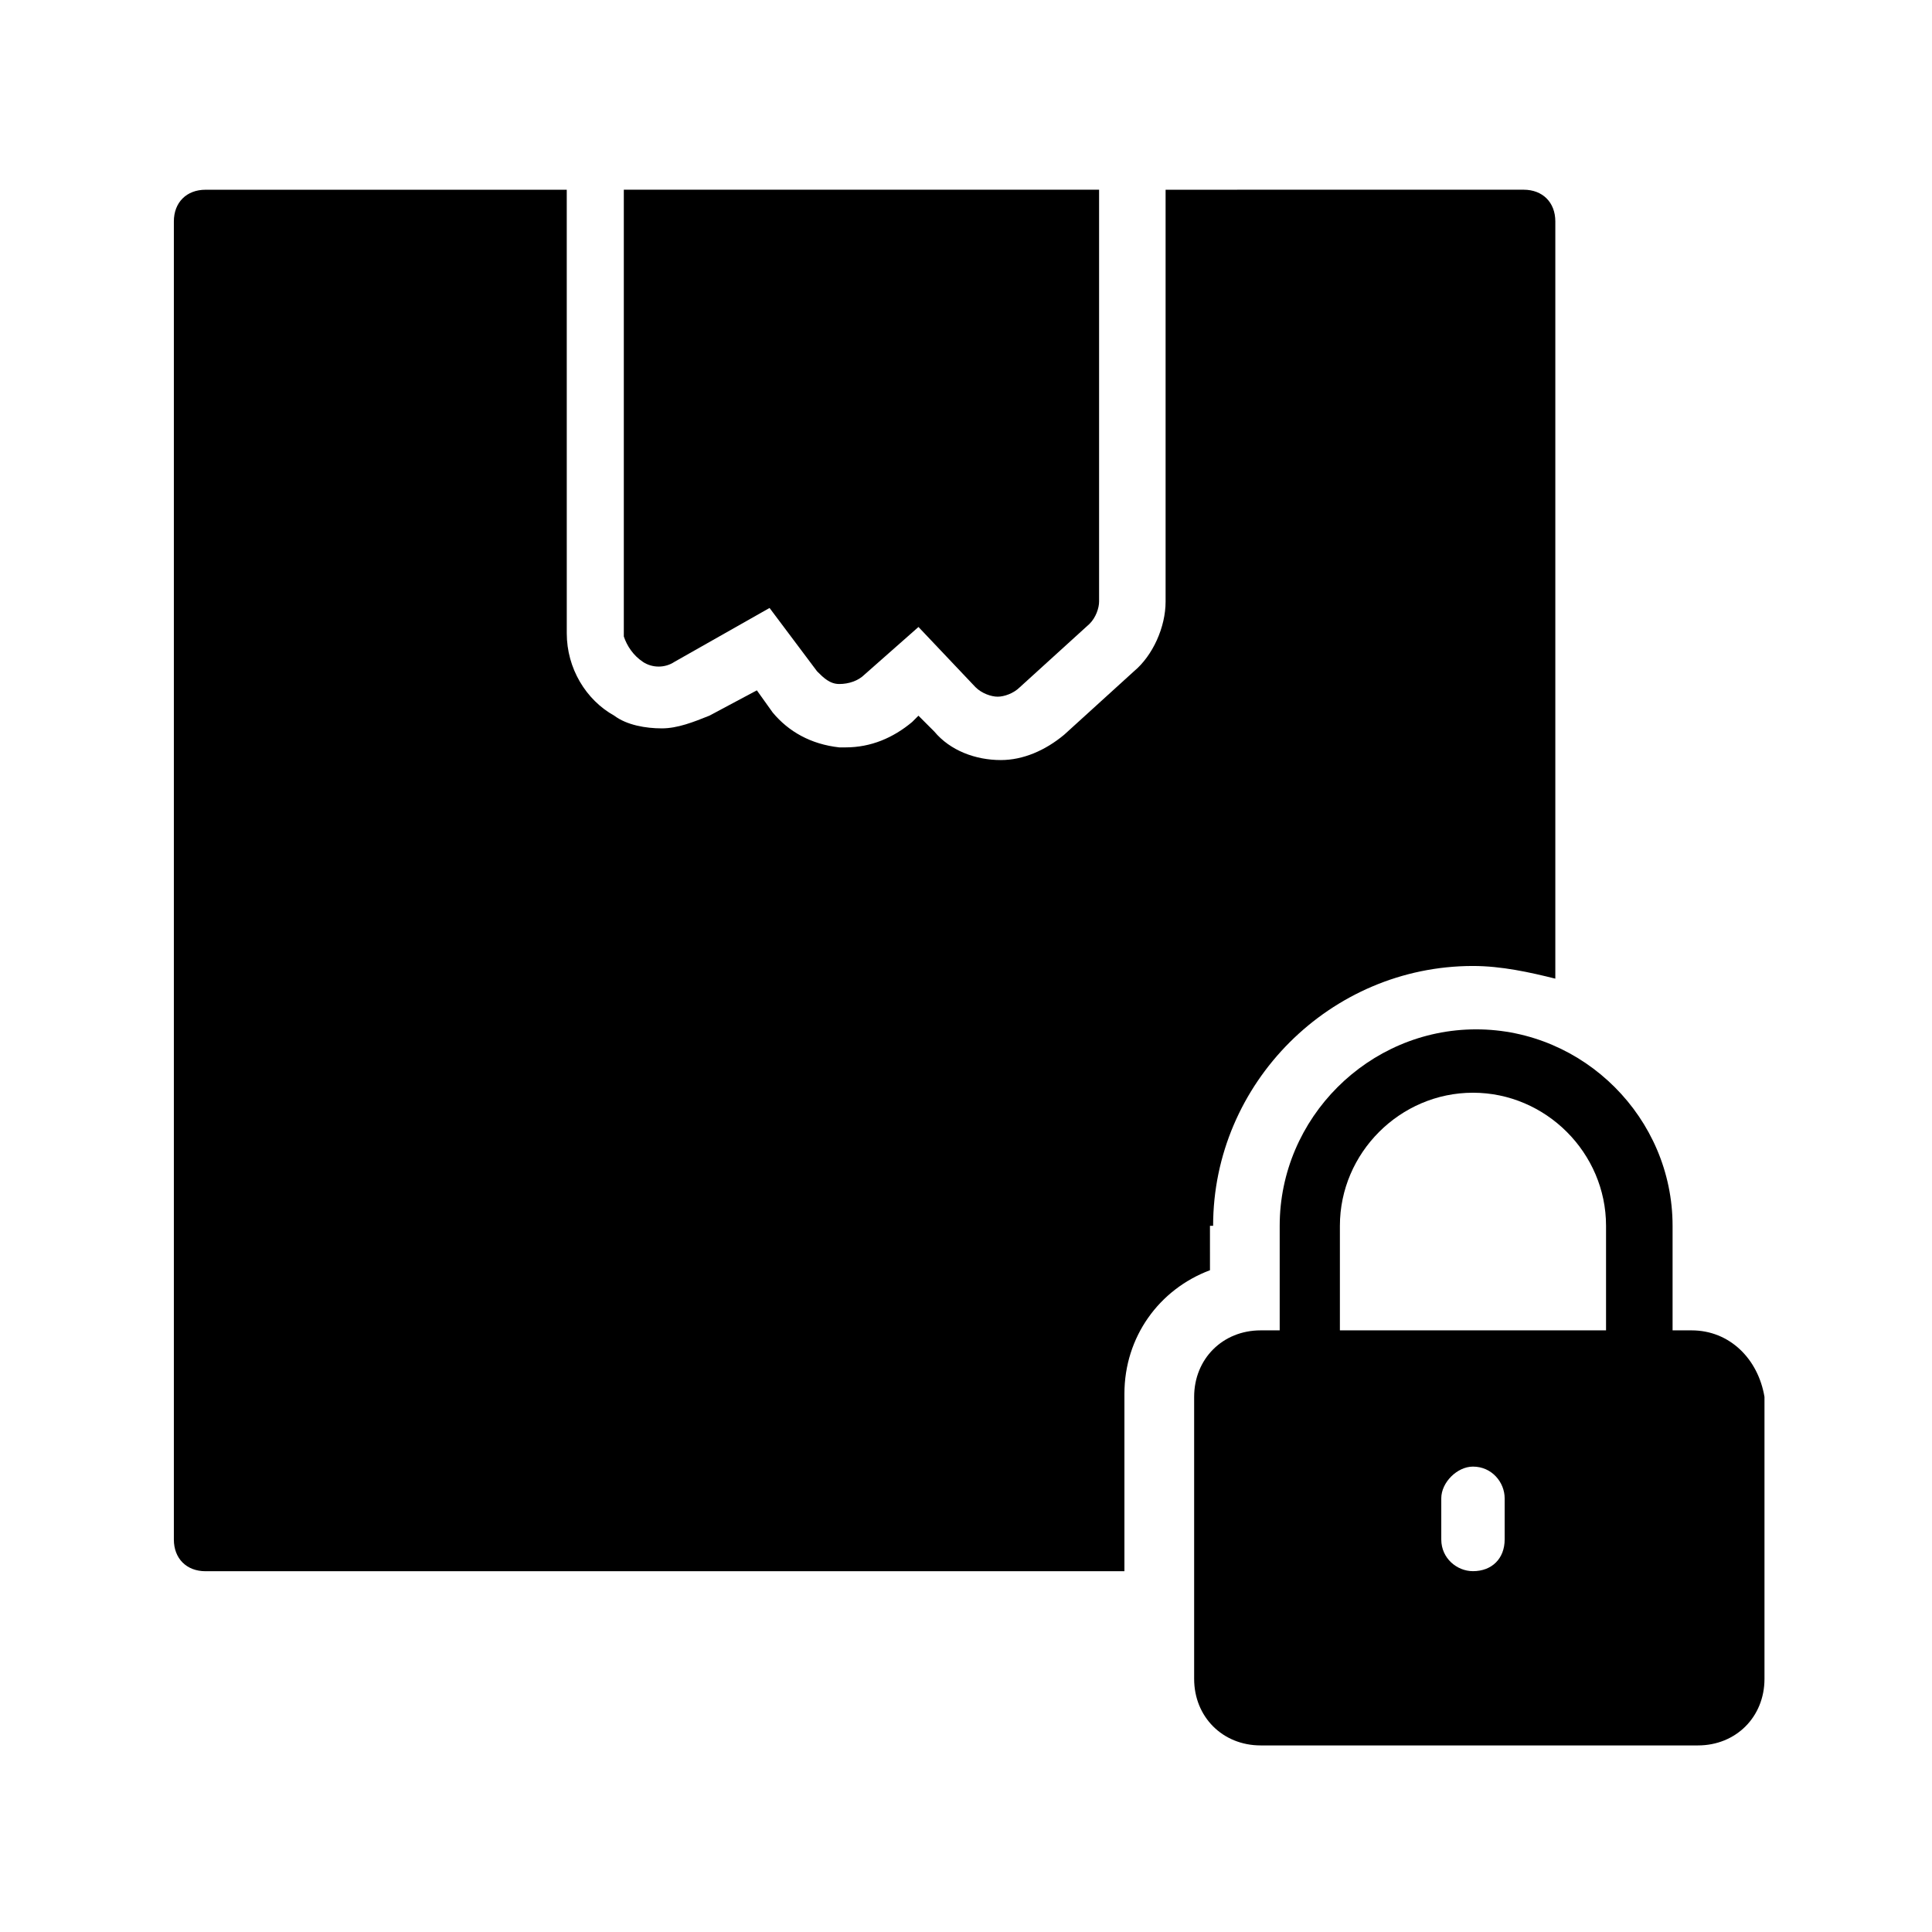
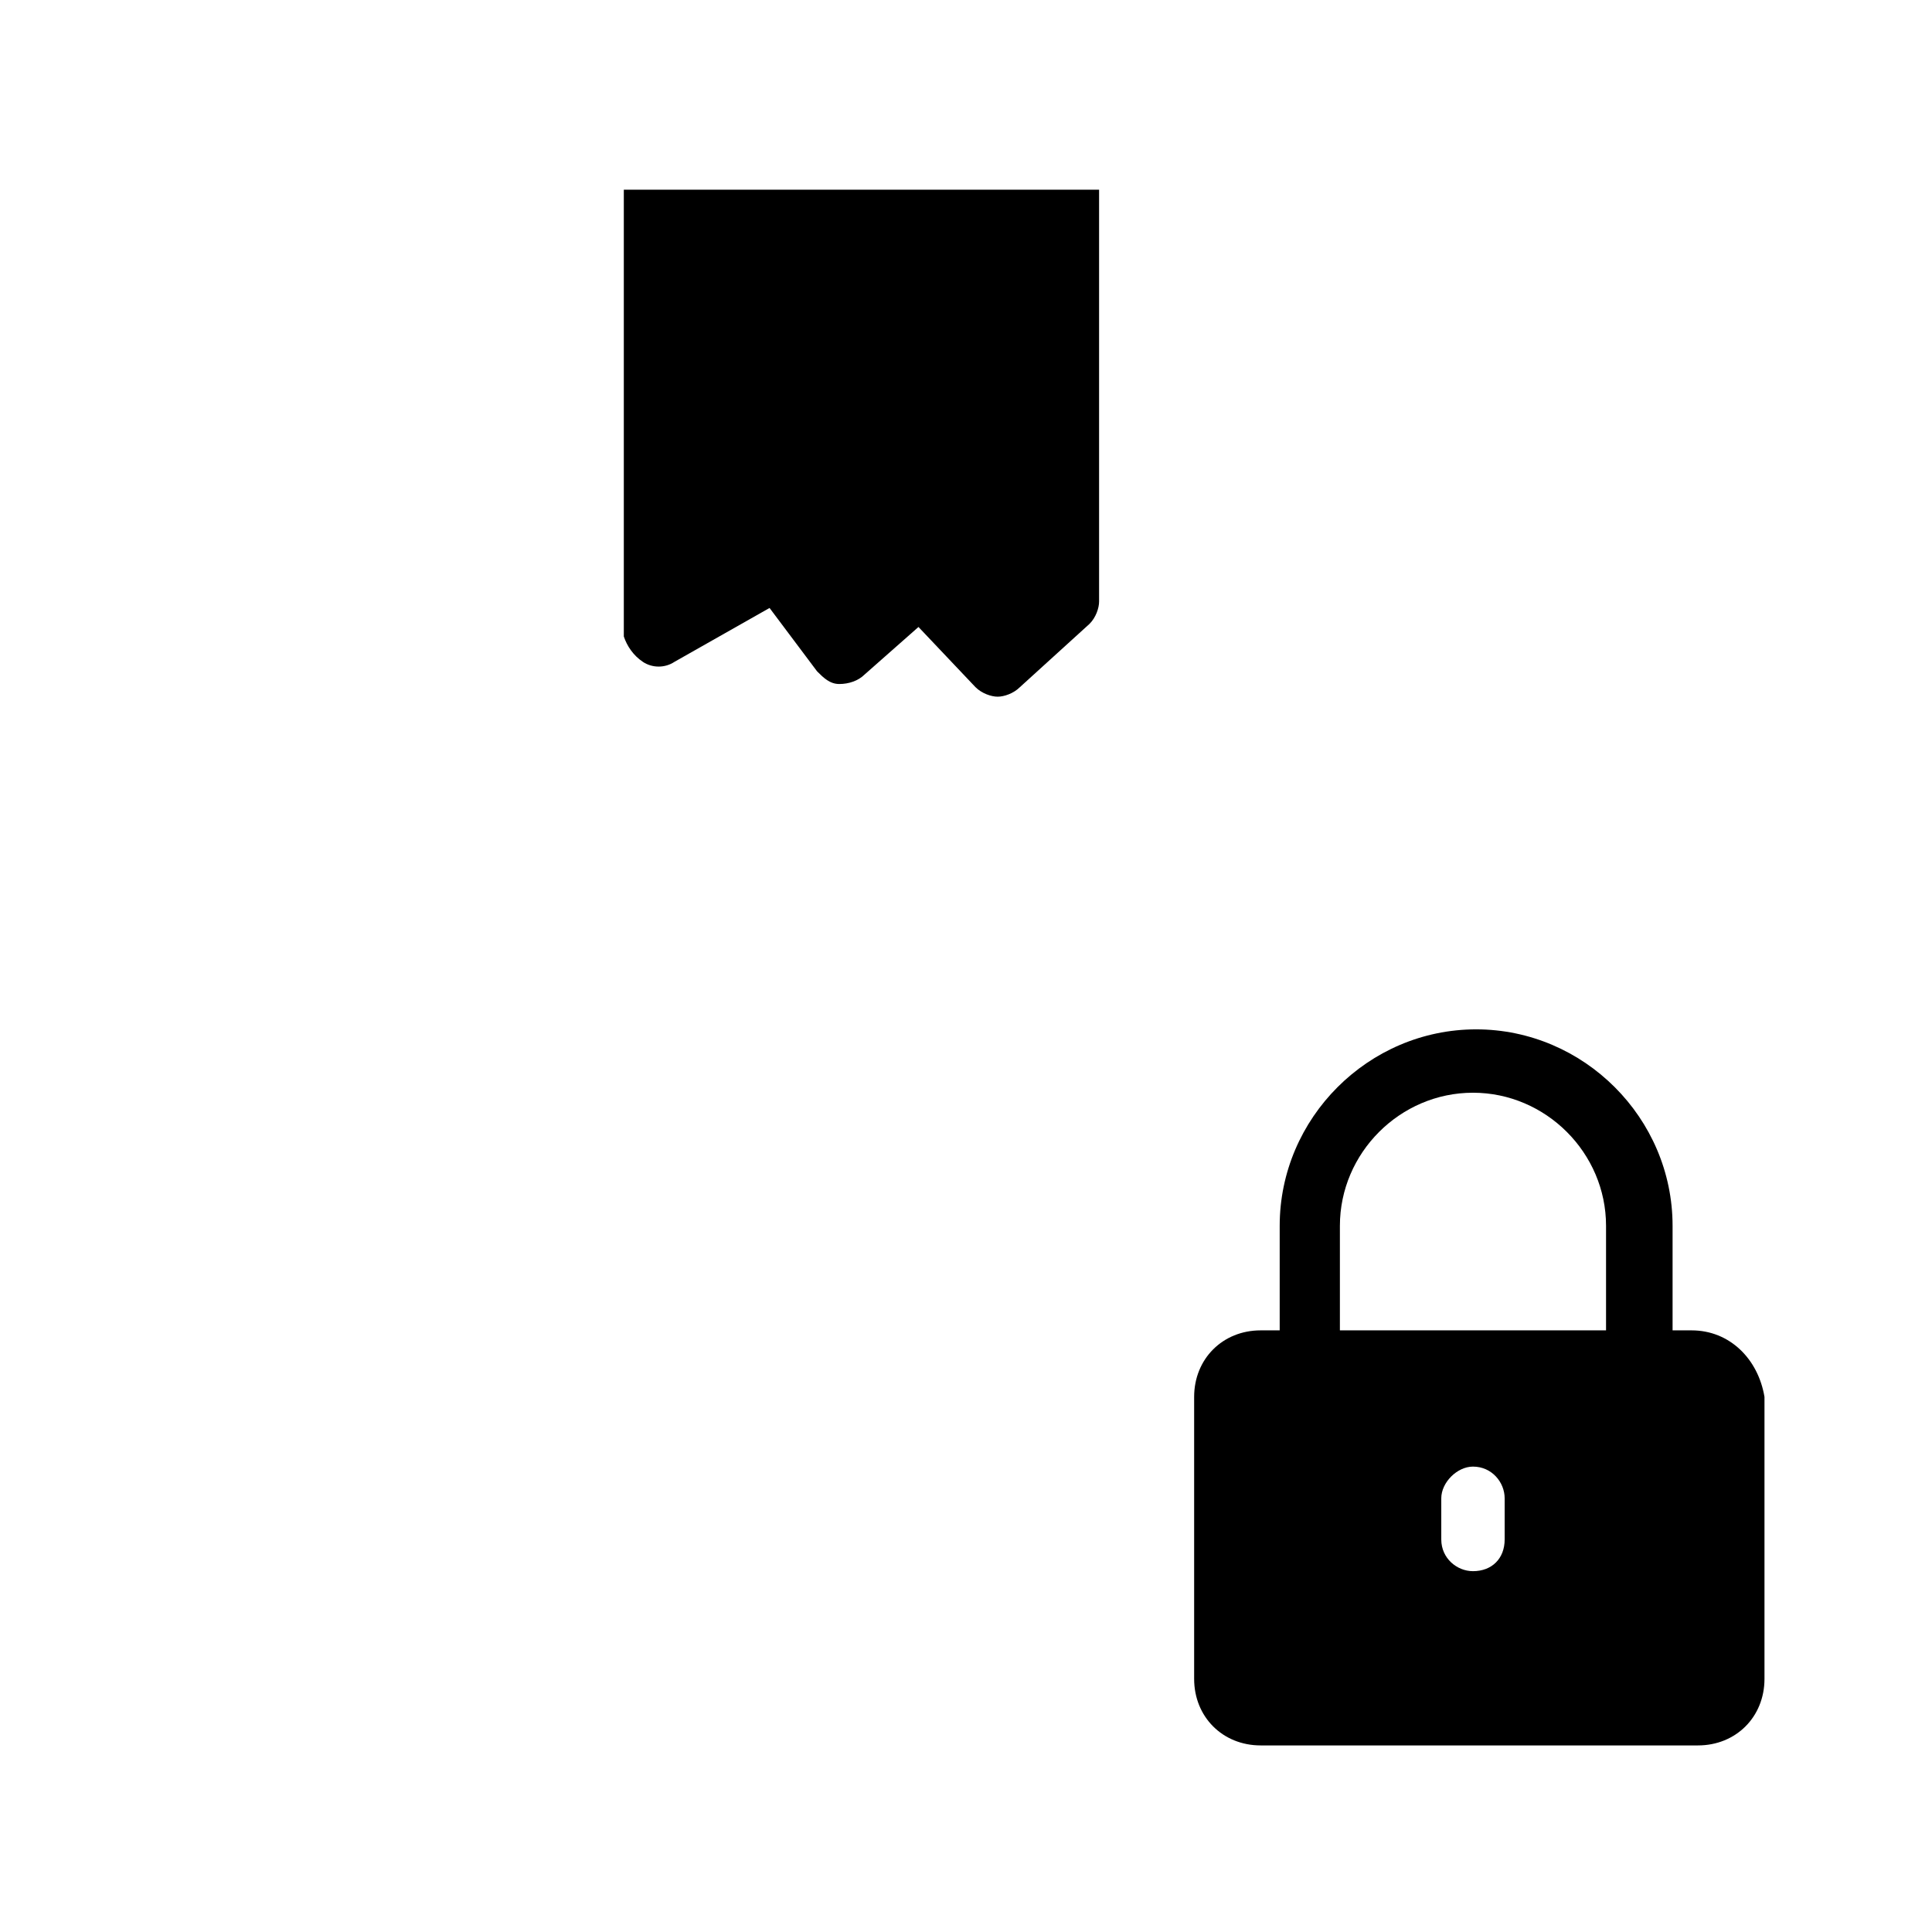
<svg xmlns="http://www.w3.org/2000/svg" fill="#000000" width="800px" height="800px" version="1.1" viewBox="144 144 512 512">
  <g>
    <path d="m314.35 319.39c2.519 1.68 5.879 1.68 8.398 0l25.191-14.273 12.594 16.793c1.68 1.68 3.359 3.359 5.879 3.359 2.519 0 5.039-0.84 6.719-2.519l14.273-12.594 15.113 15.953c1.68 1.68 4.199 2.519 5.879 2.519 1.68 0 4.199-0.84 5.879-2.519l18.473-16.793c1.68-1.68 2.519-4.199 2.519-5.879v-109.16h-125.95v118.39c0.836 2.519 2.516 5.039 5.035 6.719z" />
-     <path d="m465.49 468.85c0-37.785 31.066-68.855 68.855-68.855 7.559 0 15.113 1.68 21.832 3.359v-200.68c0-5.039-3.359-8.398-8.398-8.398l-94.883 0.004v109.16c0 6.719-3.359 14.273-8.398 18.473l-18.473 16.793c-5.039 4.199-10.914 6.719-16.793 6.719-6.719 0-13.434-2.519-17.633-7.559l-4.199-4.199-1.68 1.68c-5.039 4.199-10.914 6.719-17.633 6.719h-1.68c-7.559-0.84-13.434-4.199-17.633-9.238l-4.199-5.879-12.594 6.719c-4.199 1.68-8.398 3.359-12.594 3.359-4.199 0-9.238-0.84-12.594-3.359-7.559-4.199-12.594-12.594-12.594-21.832l-0.004-117.55h-95.723c-5.039 0-8.398 3.359-8.398 8.398v349.31c0 5.039 3.359 8.398 8.398 8.398h243.51v-47.023c0-15.113 9.238-27.711 22.672-32.746l-0.004-11.762z" />
    <path d="m592.29 496.56h-5.039v-27.711c0-28.551-23.512-52.059-52.059-52.059-28.551 0-52.059 23.512-52.059 52.059v27.711h-5.039c-10.078 0-17.633 7.559-17.633 17.633v74.73c0 10.078 7.559 17.633 17.633 17.633h115.88c10.078 0 17.633-7.559 17.633-17.633v-74.73c-1.68-10.074-9.234-17.633-19.312-17.633zm-49.539 55.418c0 5.039-3.359 8.398-8.398 8.398-4.199 0-8.398-3.359-8.398-8.398v-10.914c0-4.199 4.199-8.398 8.398-8.398 5.039 0 8.398 4.199 8.398 8.398zm27.707-55.418h-71.371v-27.711c0-19.312 15.953-35.266 35.266-35.266s35.266 15.953 35.266 35.266v27.711z" />
  </g>
</svg>